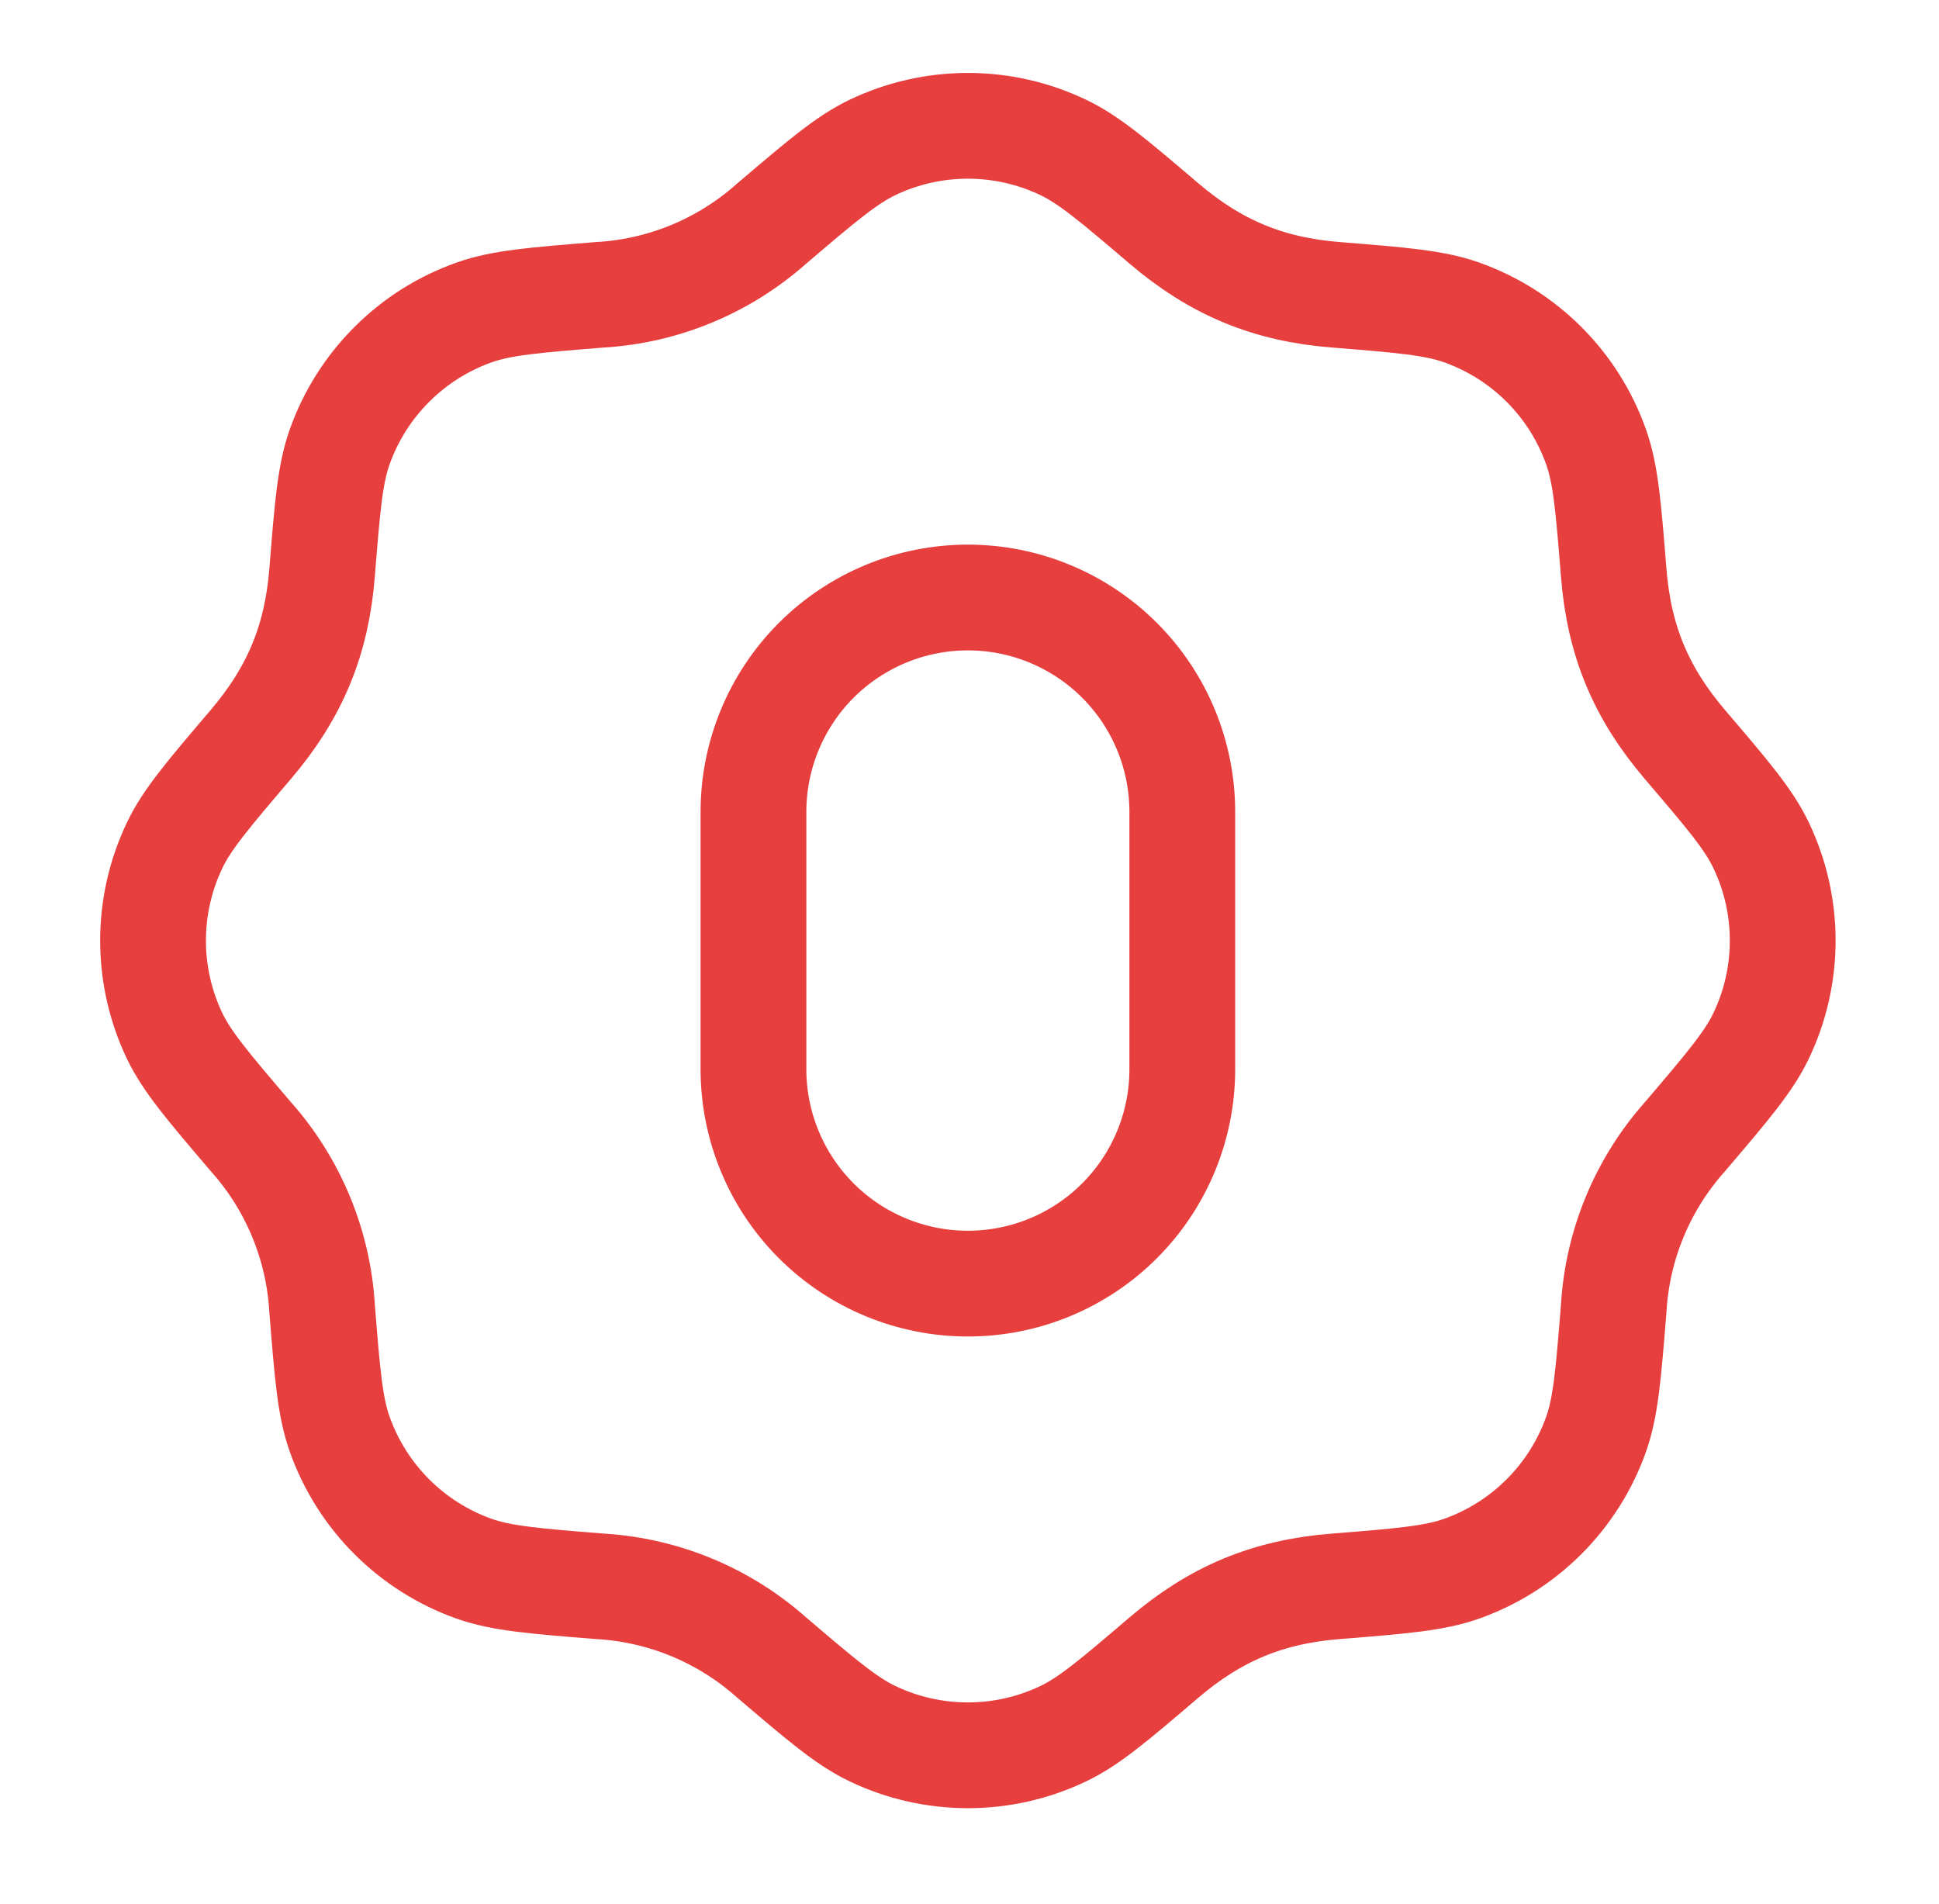
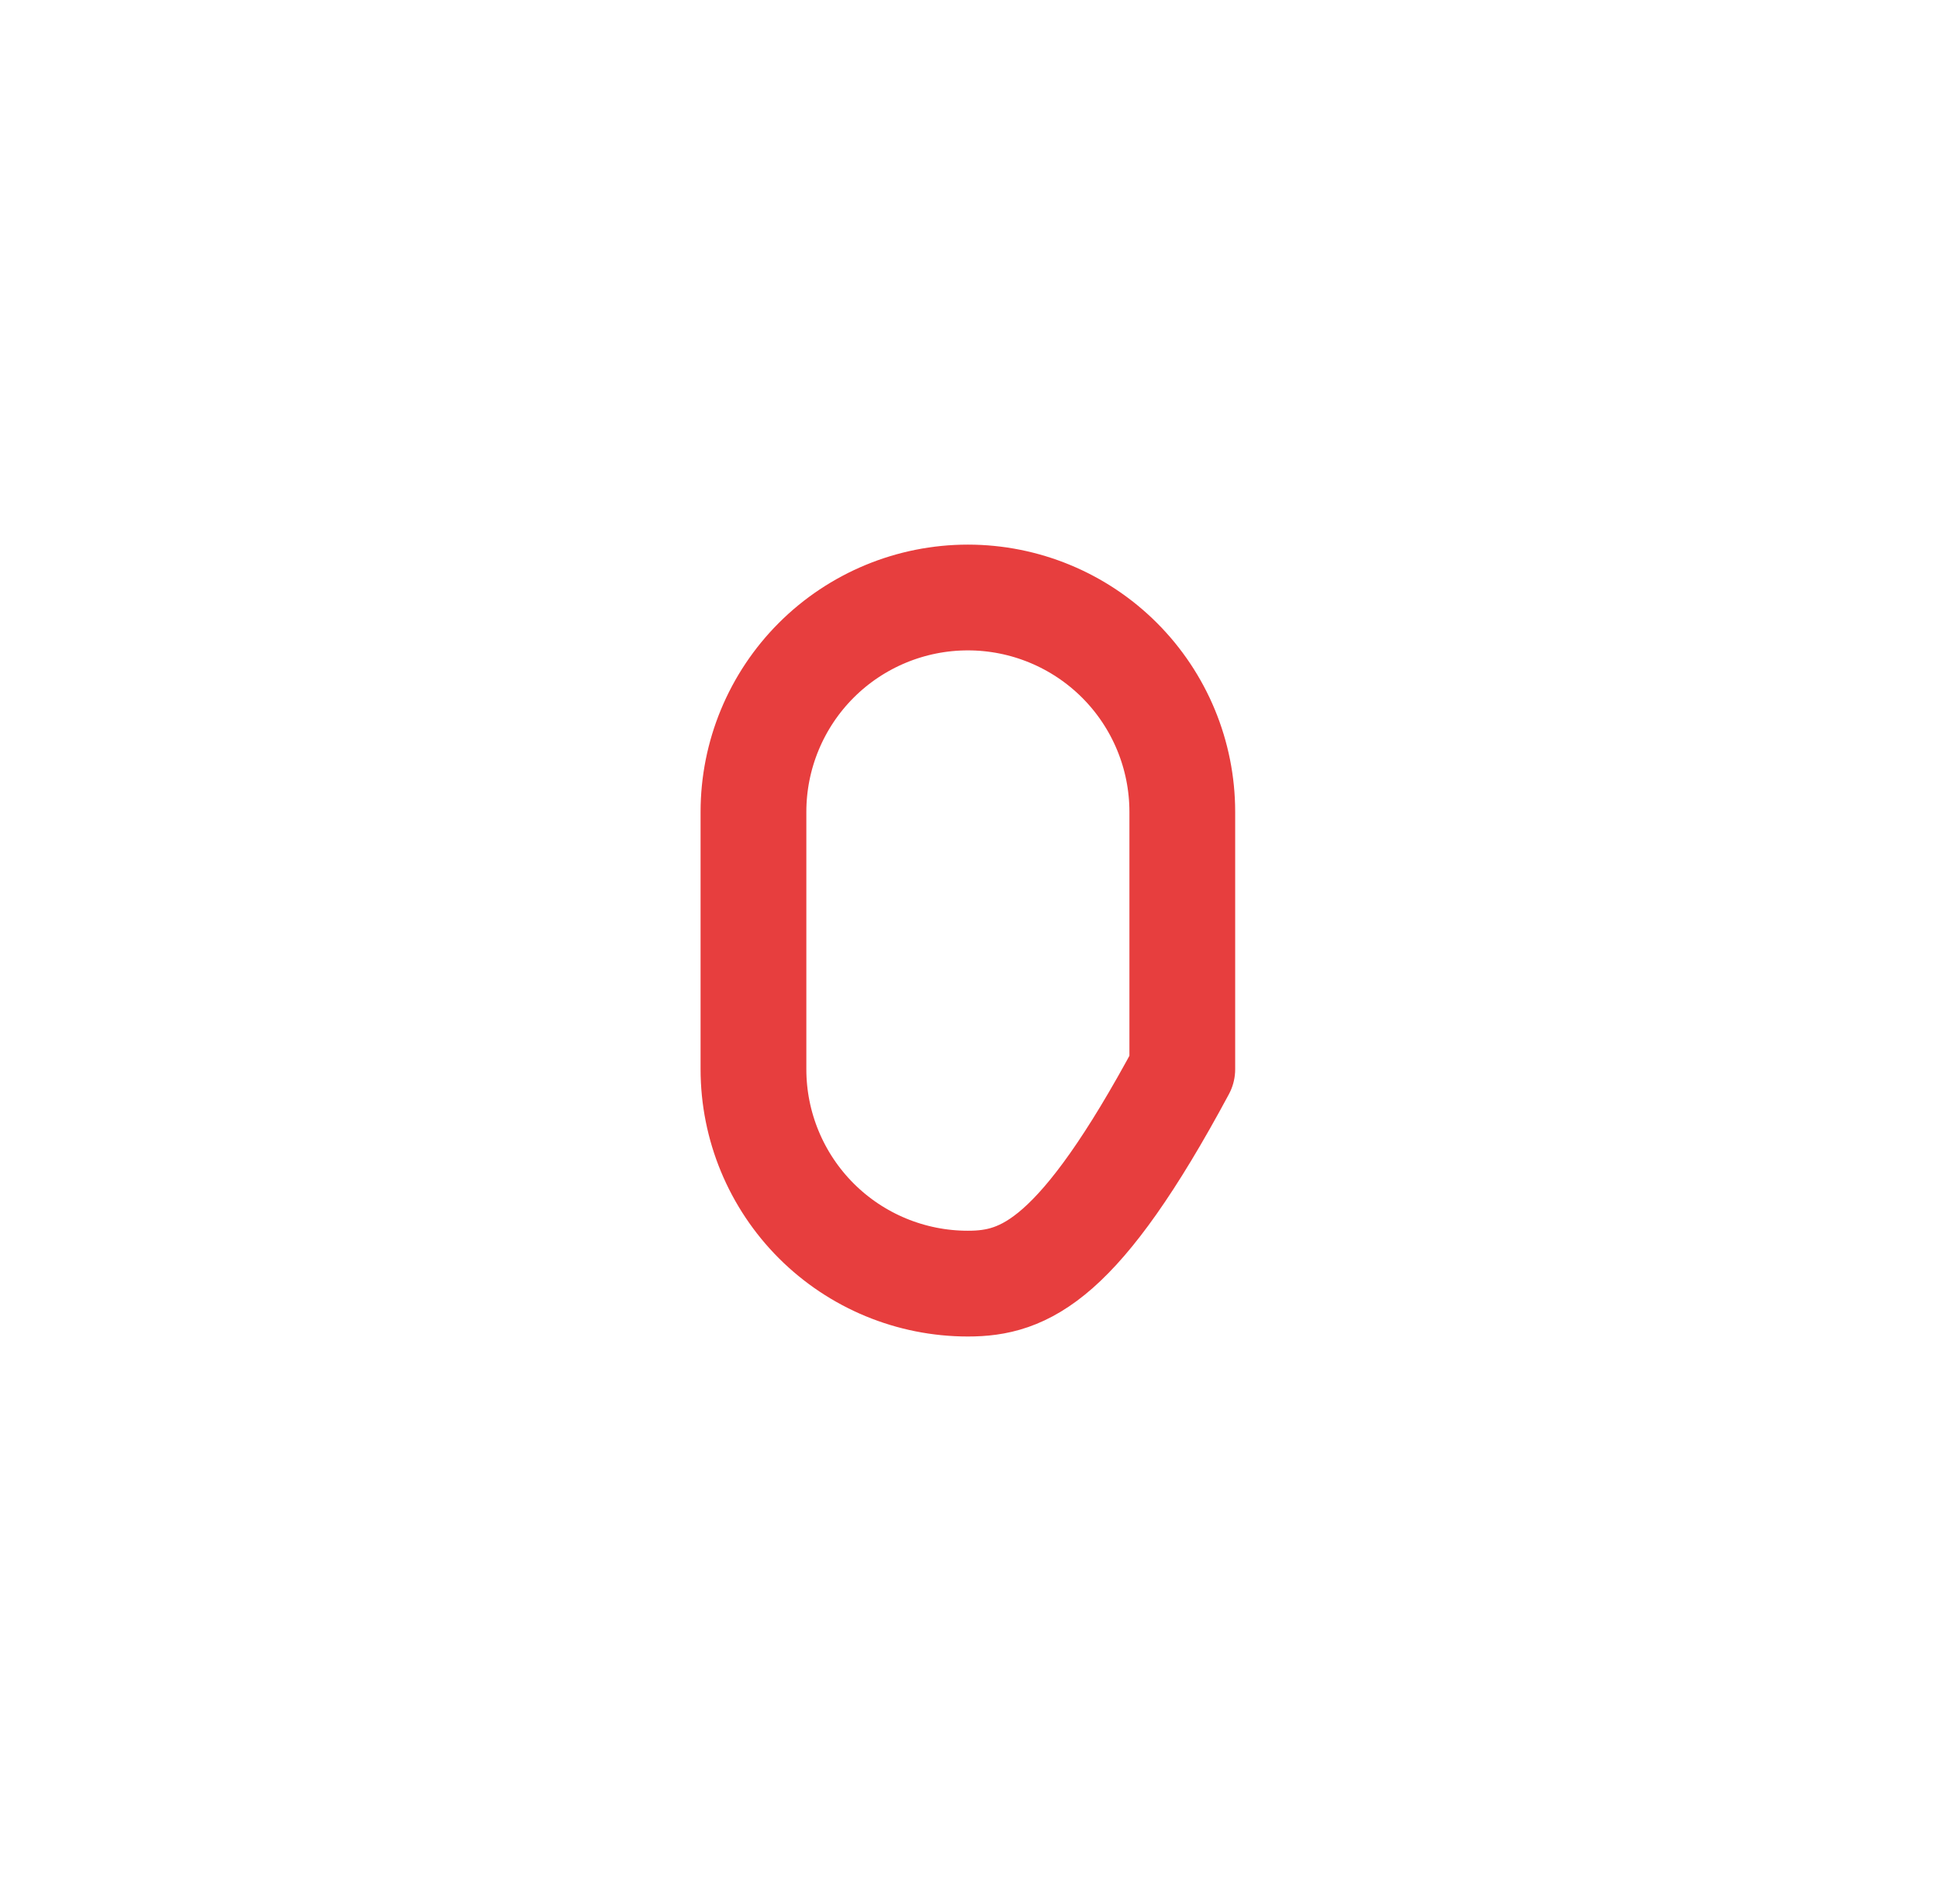
<svg xmlns="http://www.w3.org/2000/svg" width="55" height="54" viewBox="0 0 55 54" fill="none">
-   <path d="M21.372 30.33V23.031C21.372 21.418 22.013 19.871 23.153 18.73C24.294 17.59 25.841 16.949 27.454 16.949C29.067 16.949 30.614 17.59 31.755 18.73C32.896 19.871 33.536 21.418 33.536 23.031V30.33C33.536 31.943 32.896 33.49 31.755 34.631C30.614 35.772 29.067 36.412 27.454 36.412C25.841 36.412 24.294 35.772 23.153 34.631C22.013 33.49 21.372 31.943 21.372 30.33Z" stroke="#E73E3E" stroke-width="3" stroke-linecap="round" stroke-linejoin="round" />
-   <path d="M21.89 6.341C23.303 5.137 24.012 4.534 24.751 4.181C25.595 3.778 26.519 3.569 27.454 3.569C28.389 3.569 29.313 3.778 30.157 4.181C30.897 4.534 31.605 5.137 33.018 6.341C34.475 7.582 35.955 8.21 37.901 8.363C39.752 8.512 40.679 8.587 41.453 8.86C43.239 9.492 44.645 10.896 45.275 12.684C45.548 13.455 45.623 14.382 45.772 16.236C45.925 18.183 46.55 19.659 47.791 21.117C48.998 22.53 49.601 23.238 49.954 23.978C50.771 25.688 50.771 27.676 49.954 29.384C49.601 30.123 48.998 30.831 47.793 32.245C46.588 33.598 45.875 35.319 45.772 37.128C45.623 38.979 45.548 39.906 45.275 40.68C44.963 41.562 44.457 42.362 43.796 43.024C43.134 43.685 42.333 44.19 41.451 44.502C40.679 44.774 39.752 44.85 37.899 44.998C35.952 45.151 34.475 45.777 33.018 47.017C31.605 48.224 30.897 48.828 30.157 49.18C29.313 49.583 28.389 49.792 27.454 49.792C26.519 49.792 25.595 49.583 24.751 49.18C24.012 48.828 23.303 48.224 21.89 47.02C20.537 45.814 18.816 45.102 17.007 44.998C15.156 44.85 14.229 44.774 13.455 44.502C12.573 44.189 11.772 43.684 11.111 43.022C10.45 42.361 9.945 41.559 9.633 40.677C9.36 39.906 9.285 38.979 9.137 37.125C9.033 35.317 8.322 33.597 7.117 32.245C5.911 30.831 5.307 30.123 4.952 29.384C4.55 28.539 4.341 27.616 4.341 26.68C4.342 25.745 4.551 24.822 4.954 23.978C5.307 23.238 5.911 22.53 7.115 21.117C8.38 19.63 8.986 18.141 9.137 16.234C9.285 14.382 9.36 13.455 9.633 12.682C9.945 11.8 10.451 10.999 11.113 10.338C11.774 9.676 12.575 9.171 13.457 8.86C14.229 8.587 15.156 8.512 17.009 8.363C18.817 8.26 20.537 7.546 21.89 6.341Z" stroke="#E73E3E" stroke-width="3" stroke-linecap="round" stroke-linejoin="round" />
+   <path d="M21.372 30.33V23.031C21.372 21.418 22.013 19.871 23.153 18.73C24.294 17.59 25.841 16.949 27.454 16.949C29.067 16.949 30.614 17.59 31.755 18.73C32.896 19.871 33.536 21.418 33.536 23.031V30.33C30.614 35.772 29.067 36.412 27.454 36.412C25.841 36.412 24.294 35.772 23.153 34.631C22.013 33.49 21.372 31.943 21.372 30.33Z" stroke="#E73E3E" stroke-width="3" stroke-linecap="round" stroke-linejoin="round" />
</svg>